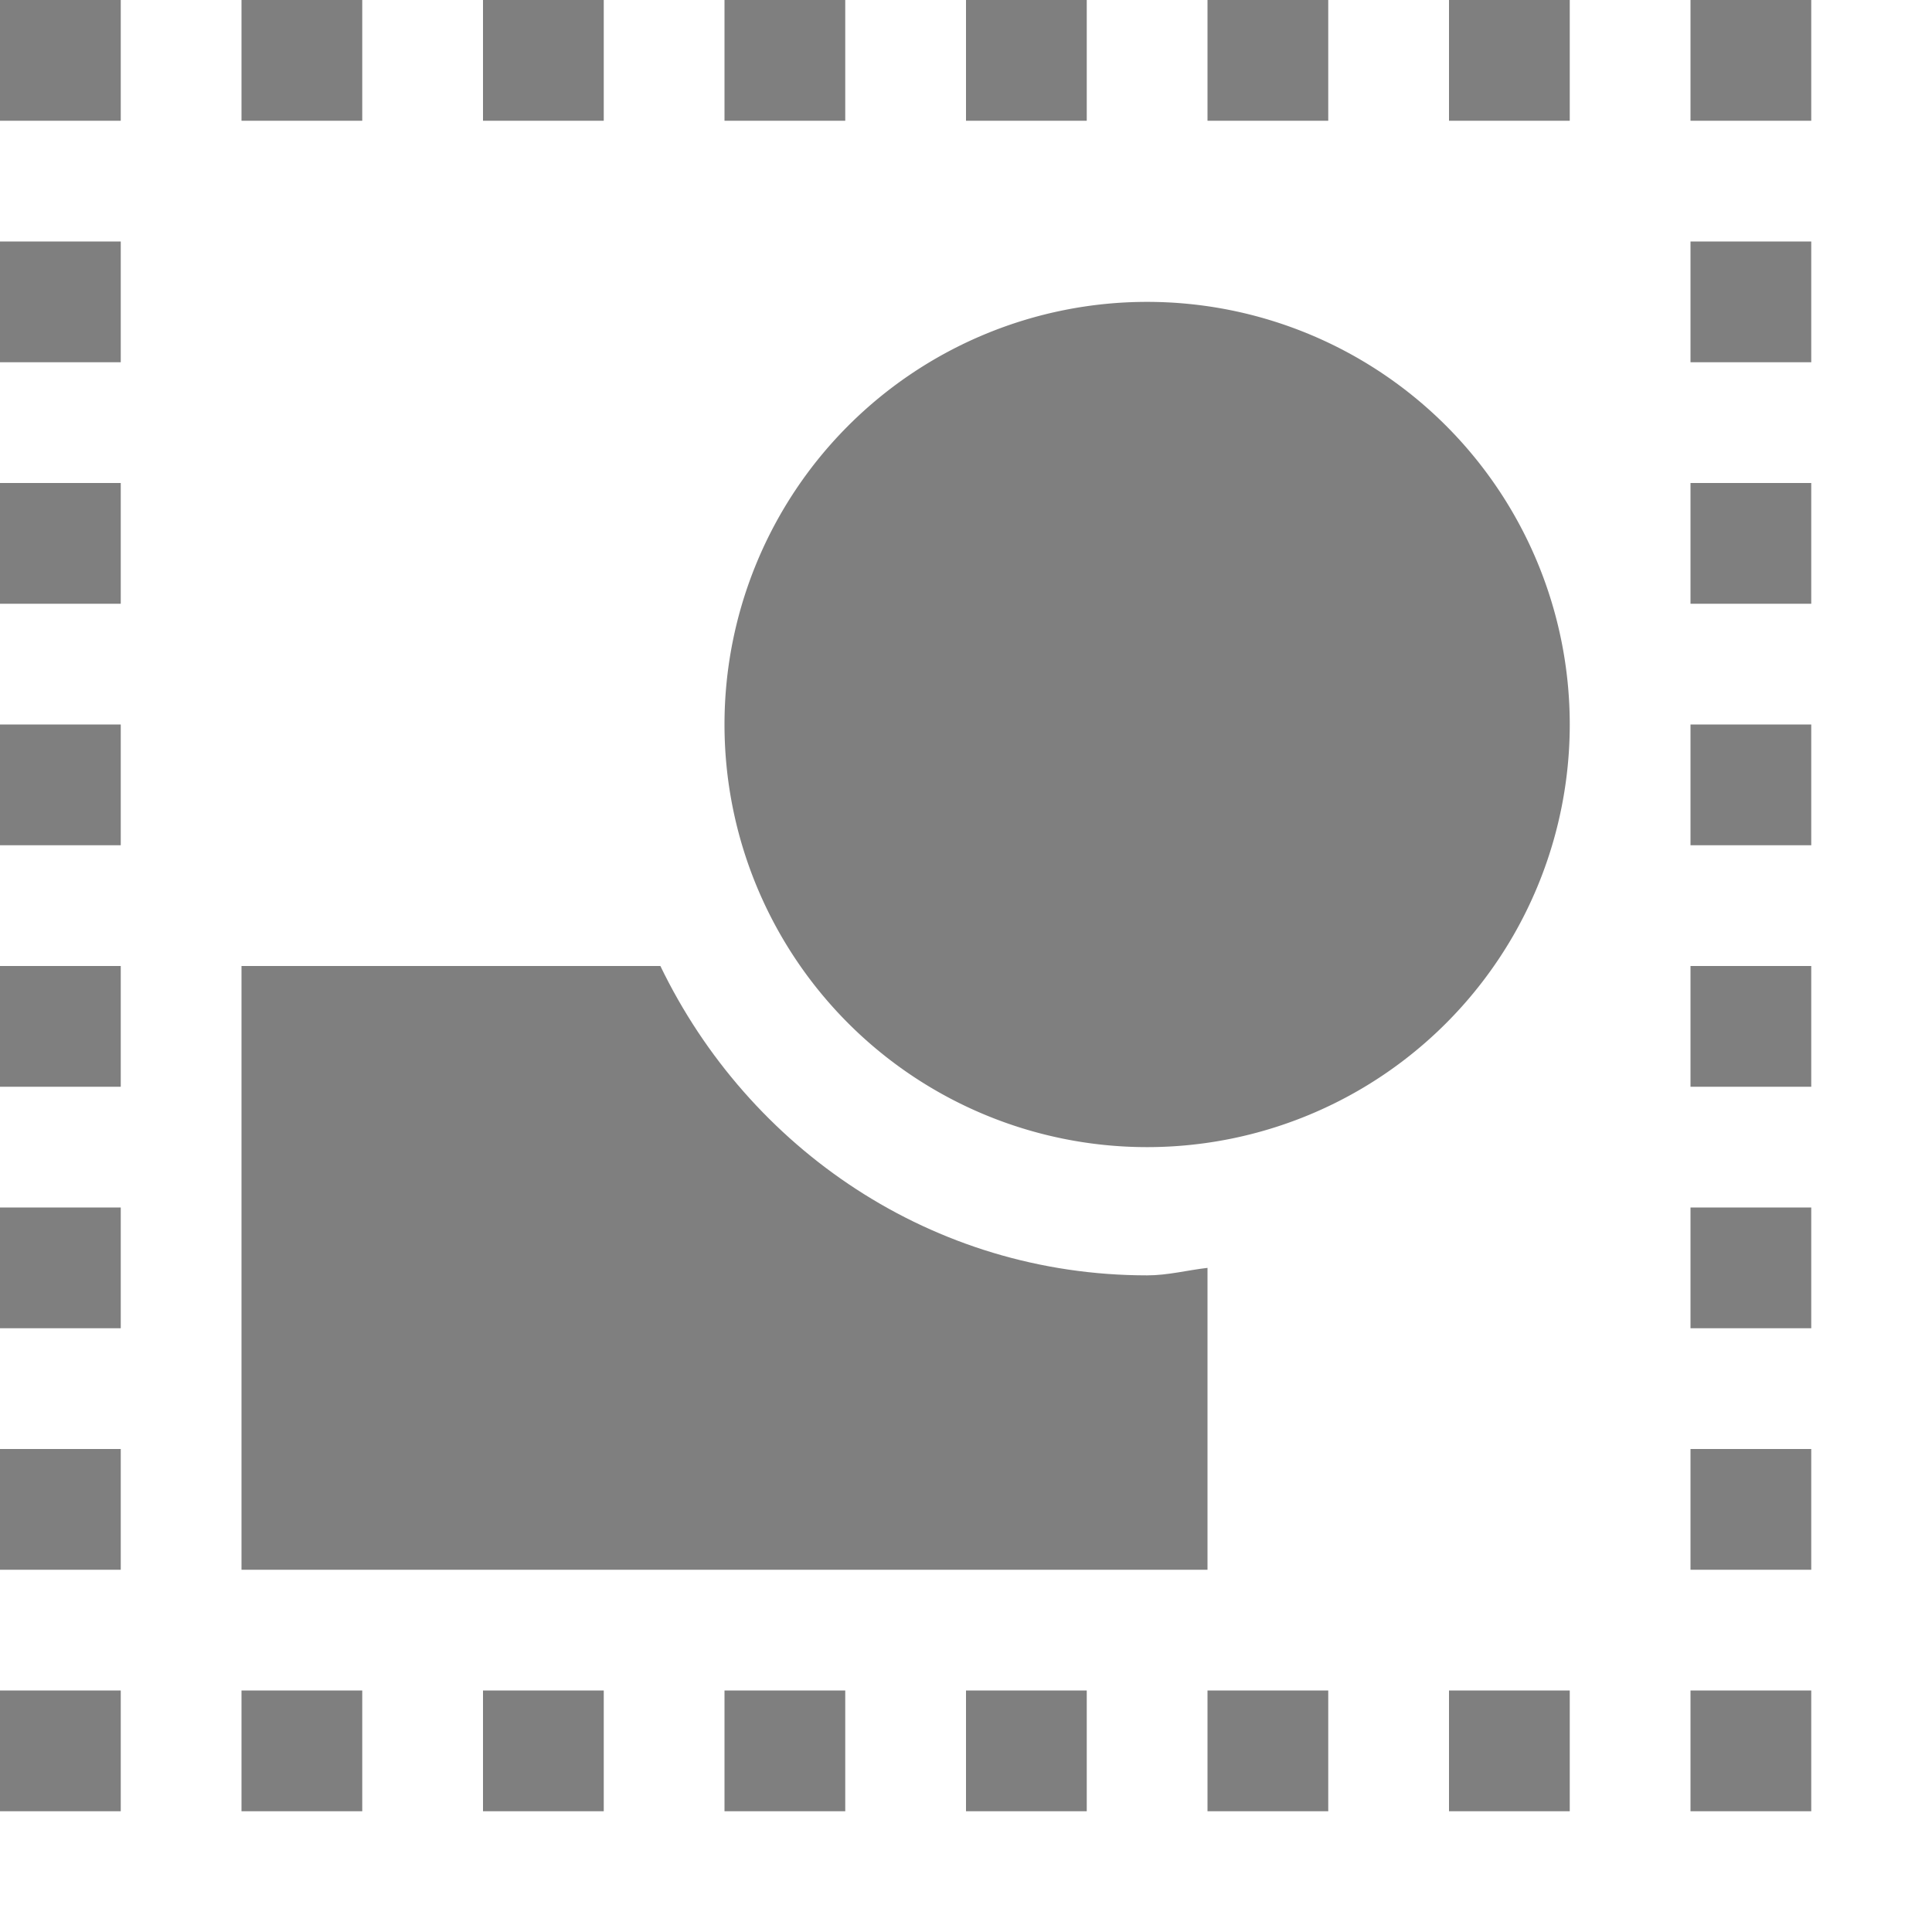
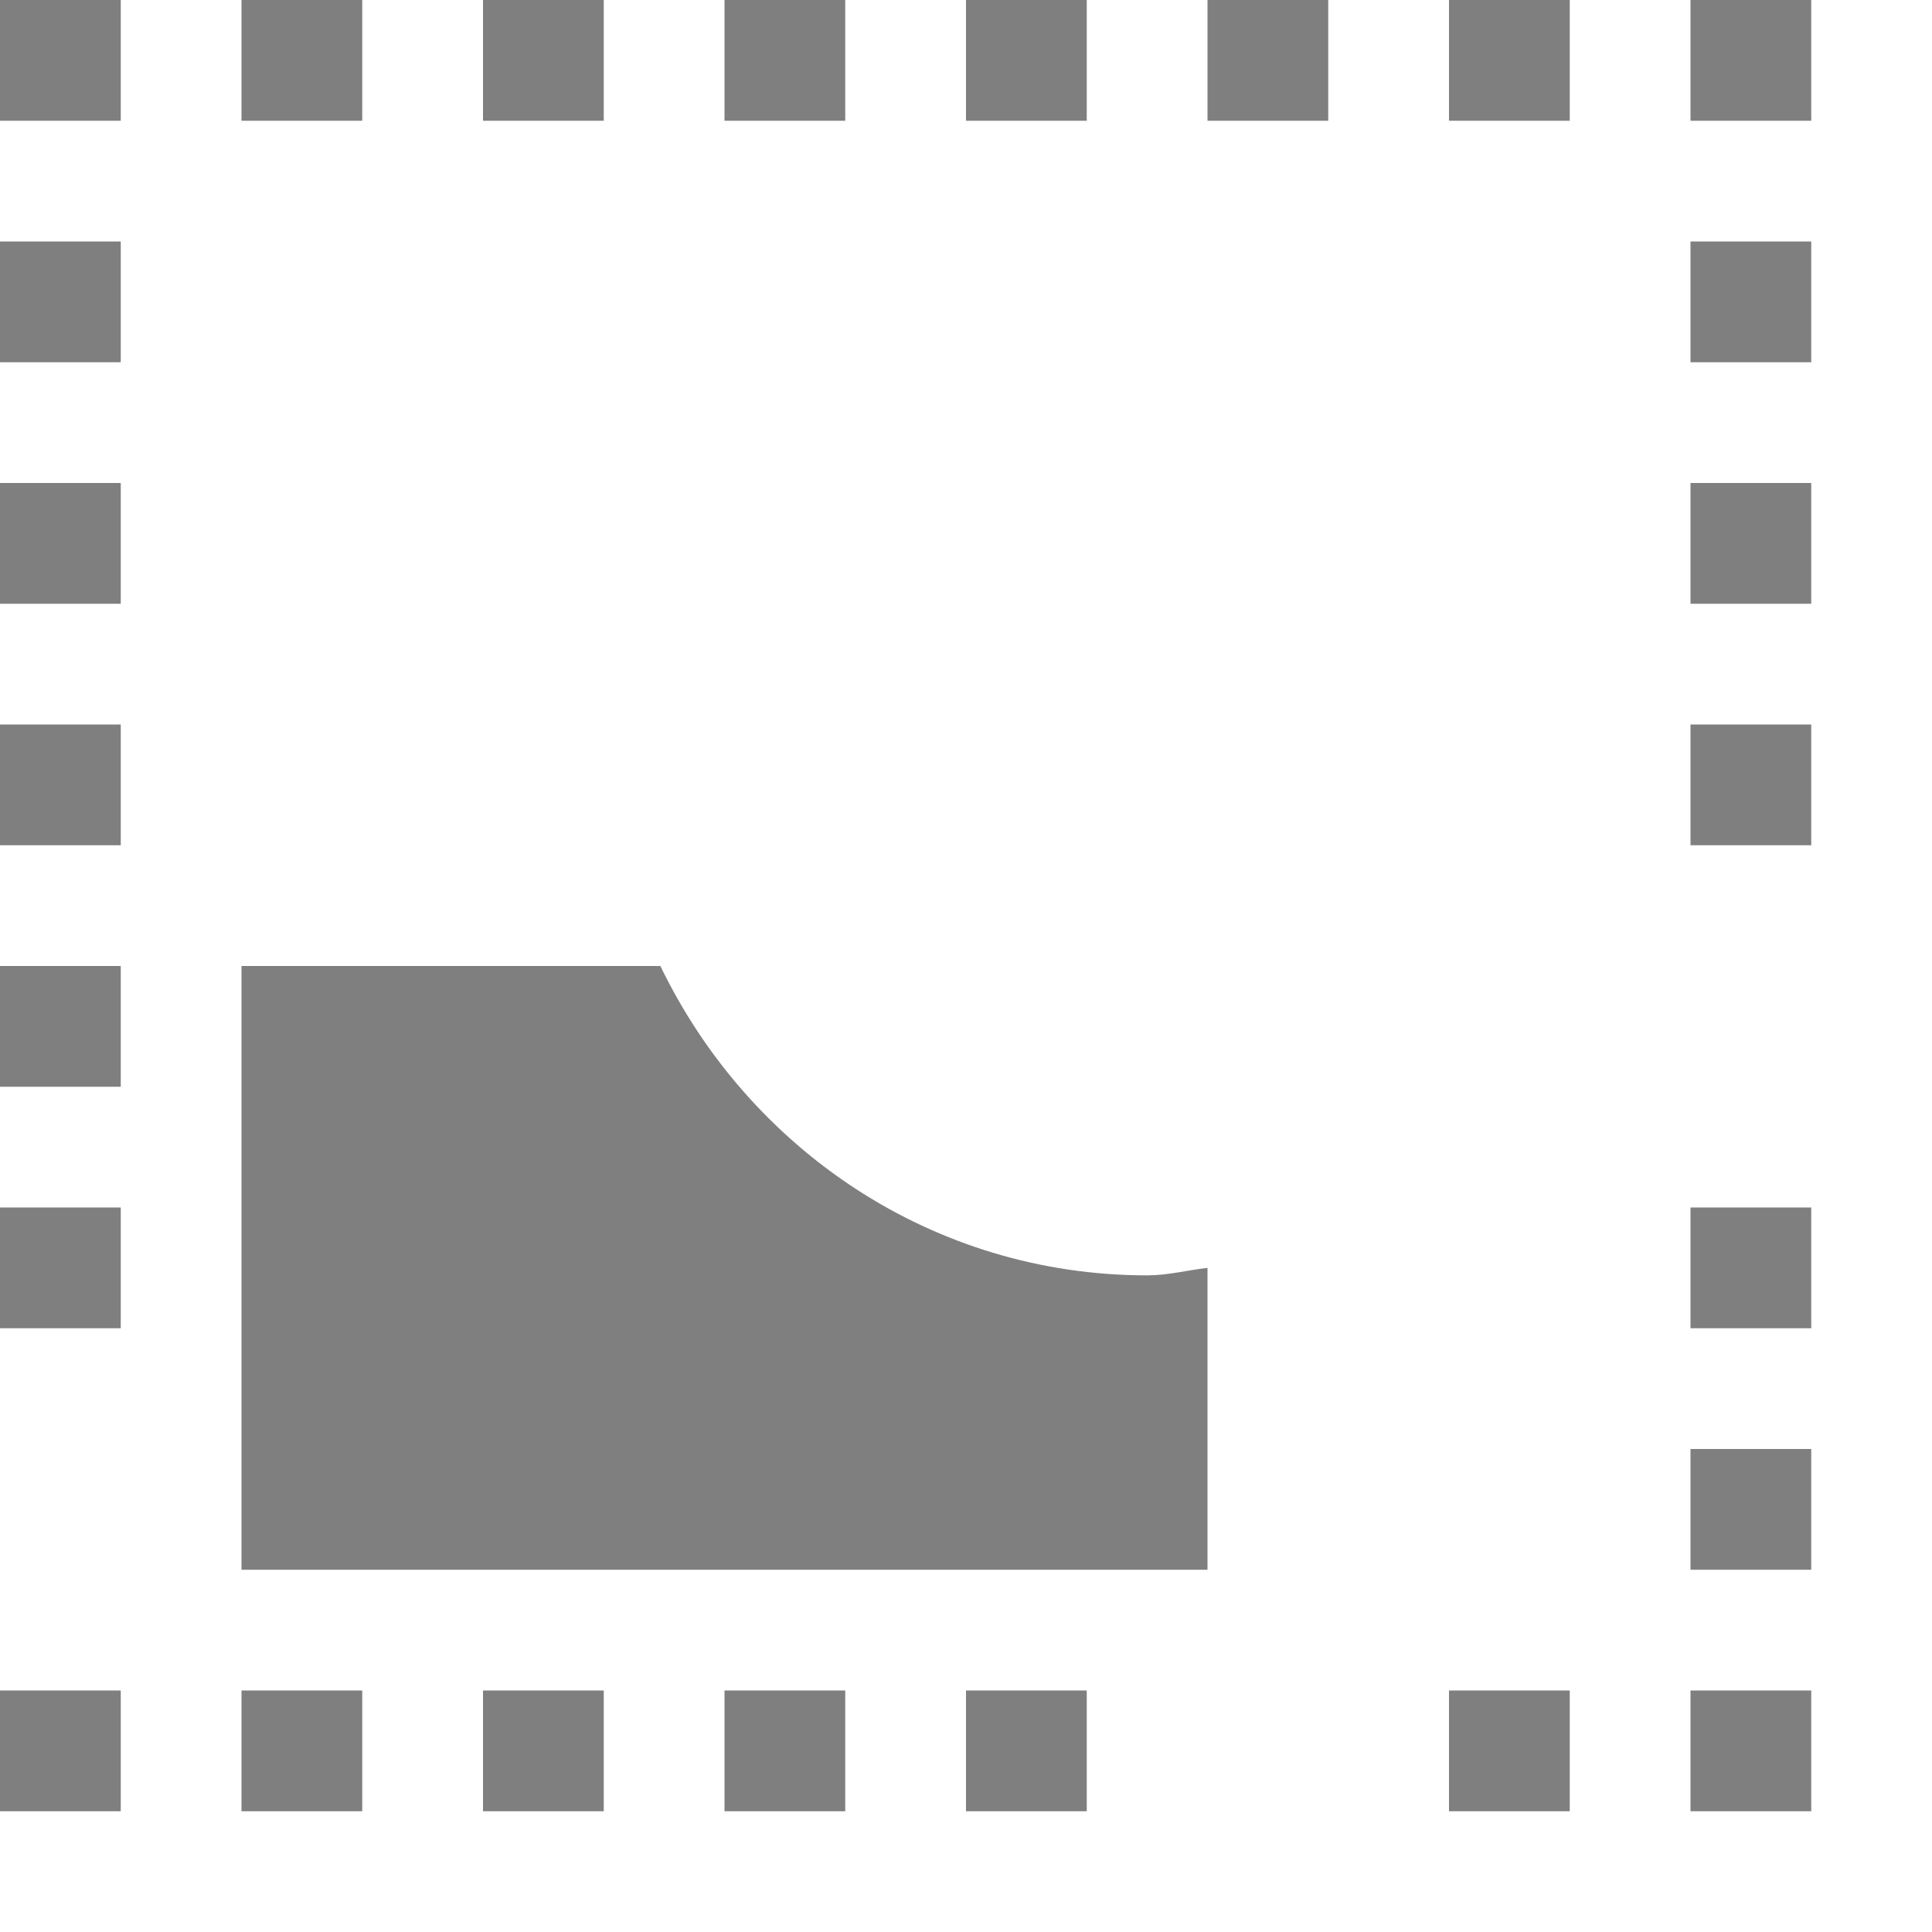
<svg xmlns="http://www.w3.org/2000/svg" xmlns:ns1="http://sodipodi.sourceforge.net/DTD/sodipodi-0.dtd" xmlns:ns2="http://www.inkscape.org/namespaces/inkscape" version="1.1" id="svg1" width="16" height="16" viewBox="0 0 16 16" ns1:docname="edit-select-none-symbolic.svg">
  <ns1:namedview objecttolerance="10" gridtolerance="10" guidetolerance="10" id="namedview" showgrid="true" ns2:zoom="0.6002936" ns2:cx="732.67439" ns2:cy="-567.94603" ns2:window-width="1920" ns2:window-height="1016" ns2:window-x="0" ns2:window-y="27" ns2:window-maximized="1" ns2:current-layer="layer1">
    <ns2:grid type="xygrid" id="grid" />
  </ns1:namedview>
  <g transform="translate(-45,-727.362)" ns2:label="00019" id="edit-select-none">
    <path ns2:connector-curvature="0" id="rect55607" d="m 45,727.362 h 16 v 16 H 45 Z" style="opacity:0;fill:none" />
    <path ns2:connector-curvature="0" id="rect55609" d="m 45,727.362 h 1 v 1 h -1 z" style="opacity:0.5" />
    <path ns2:connector-curvature="0" id="rect55611" d="m 47,727.362 h 1 v 1 h -1 z" style="opacity:0.5" />
    <path ns2:connector-curvature="0" id="rect55613" d="m 49,727.362 h 1 v 1 h -1 z" style="opacity:0.5" />
    <path ns2:connector-curvature="0" id="rect55615" d="m 51,727.362 h 1 v 1 h -1 z" style="opacity:0.5" />
    <path ns2:connector-curvature="0" id="rect55617" d="m 53,727.362 h 1 v 1 h -1 z" style="opacity:0.5" />
    <path ns2:connector-curvature="0" id="rect55619" d="m 55,727.362 h 1 v 1 h -1 z" style="opacity:0.5" />
    <path ns2:connector-curvature="0" id="rect55621" d="m 57,727.362 h 1 v 1 h -1 z" style="opacity:0.5" />
    <path ns2:connector-curvature="0" id="rect55623" d="m 59,727.362 h 1 v 1 h -1 z" style="opacity:0.5" />
    <path ns2:connector-curvature="0" id="rect55625" d="m 45,729.362 h 1 v 1 h -1 z" style="opacity:0.5" />
    <path ns2:connector-curvature="0" id="rect55627" d="m 45,731.362 h 1 v 1 h -1 z" style="opacity:0.5" />
    <path ns2:connector-curvature="0" id="rect55629" d="m 45,733.362 h 1 v 1 h -1 z" style="opacity:0.5" />
    <path ns2:connector-curvature="0" id="rect55631" d="m 45,735.362 h 1 v 1 h -1 z" style="opacity:0.5" />
    <path ns2:connector-curvature="0" id="rect55633" d="m 45,737.362 h 1 v 1 h -1 z" style="opacity:0.5" />
-     <path ns2:connector-curvature="0" id="rect55635" d="m 45,739.362 h 1 v 1 h -1 z" style="opacity:0.5" />
    <path ns2:connector-curvature="0" id="rect55637" d="m 45,741.362 h 1 v 1 h -1 z" style="opacity:0.5" />
    <path ns2:connector-curvature="0" id="rect55639" d="m 59,729.362 h 1 v 1 h -1 z" style="opacity:0.5" />
    <path ns2:connector-curvature="0" id="rect55641" d="m 59,731.362 h 1 v 1 h -1 z" style="opacity:0.5" />
    <path ns2:connector-curvature="0" id="rect55643" d="m 59,733.362 h 1 v 1 h -1 z" style="opacity:0.5" />
-     <path ns2:connector-curvature="0" id="rect55645" d="m 59,735.362 h 1 v 1 h -1 z" style="opacity:0.5" />
    <path ns2:connector-curvature="0" id="rect55647" d="m 59,737.362 h 1 v 1 h -1 z" style="opacity:0.5" />
    <path ns2:connector-curvature="0" id="rect55649" d="m 59,739.362 h 1 v 1 h -1 z" style="opacity:0.5" />
    <path ns2:connector-curvature="0" id="rect55651" d="m 59,741.362 h 1 v 1 h -1 z" style="opacity:0.5" />
    <path ns2:connector-curvature="0" id="rect55653" d="m 47,741.362 h 1 v 1 h -1 z" style="opacity:0.5" />
    <path ns2:connector-curvature="0" id="rect55655" d="m 49,741.362 h 1 v 1 h -1 z" style="opacity:0.5" />
    <path ns2:connector-curvature="0" id="rect55657" d="m 51,741.362 h 1 v 1 h -1 z" style="opacity:0.5" />
    <path ns2:connector-curvature="0" id="rect55659" d="m 53,741.362 h 1 v 1 h -1 z" style="opacity:0.5" />
-     <path ns2:connector-curvature="0" id="rect55661" d="m 55,741.362 h 1 v 1 h -1 z" style="opacity:0.5" />
+     <path ns2:connector-curvature="0" id="rect55661" d="m 55,741.362 h 1 h -1 z" style="opacity:0.5" />
    <path ns2:connector-curvature="0" id="rect55663" d="m 57,741.362 h 1 v 1 h -1 z" style="opacity:0.5" />
    <path ns2:connector-curvature="0" id="path55665" d="m 47,735.362 v 5 h 8 v -2.5 c -0.167,0.019 -0.328,0.062 -0.5,0.062 -1.777,0 -3.3,-1.047 -4.031,-2.562 z" style="opacity:0.5" />
-     <path ns2:connector-curvature="0" id="path55667" d="m 58,733.362 a 3.5,3.5 0 0 1 -3.5,3.5 3.5,3.5 0 0 1 -3.5,-3.5 3.5,3.5 0 0 1 3.5,-3.5 3.5,3.5 0 0 1 3.5,3.5 z" style="opacity:0.5" />
  </g>
</svg>